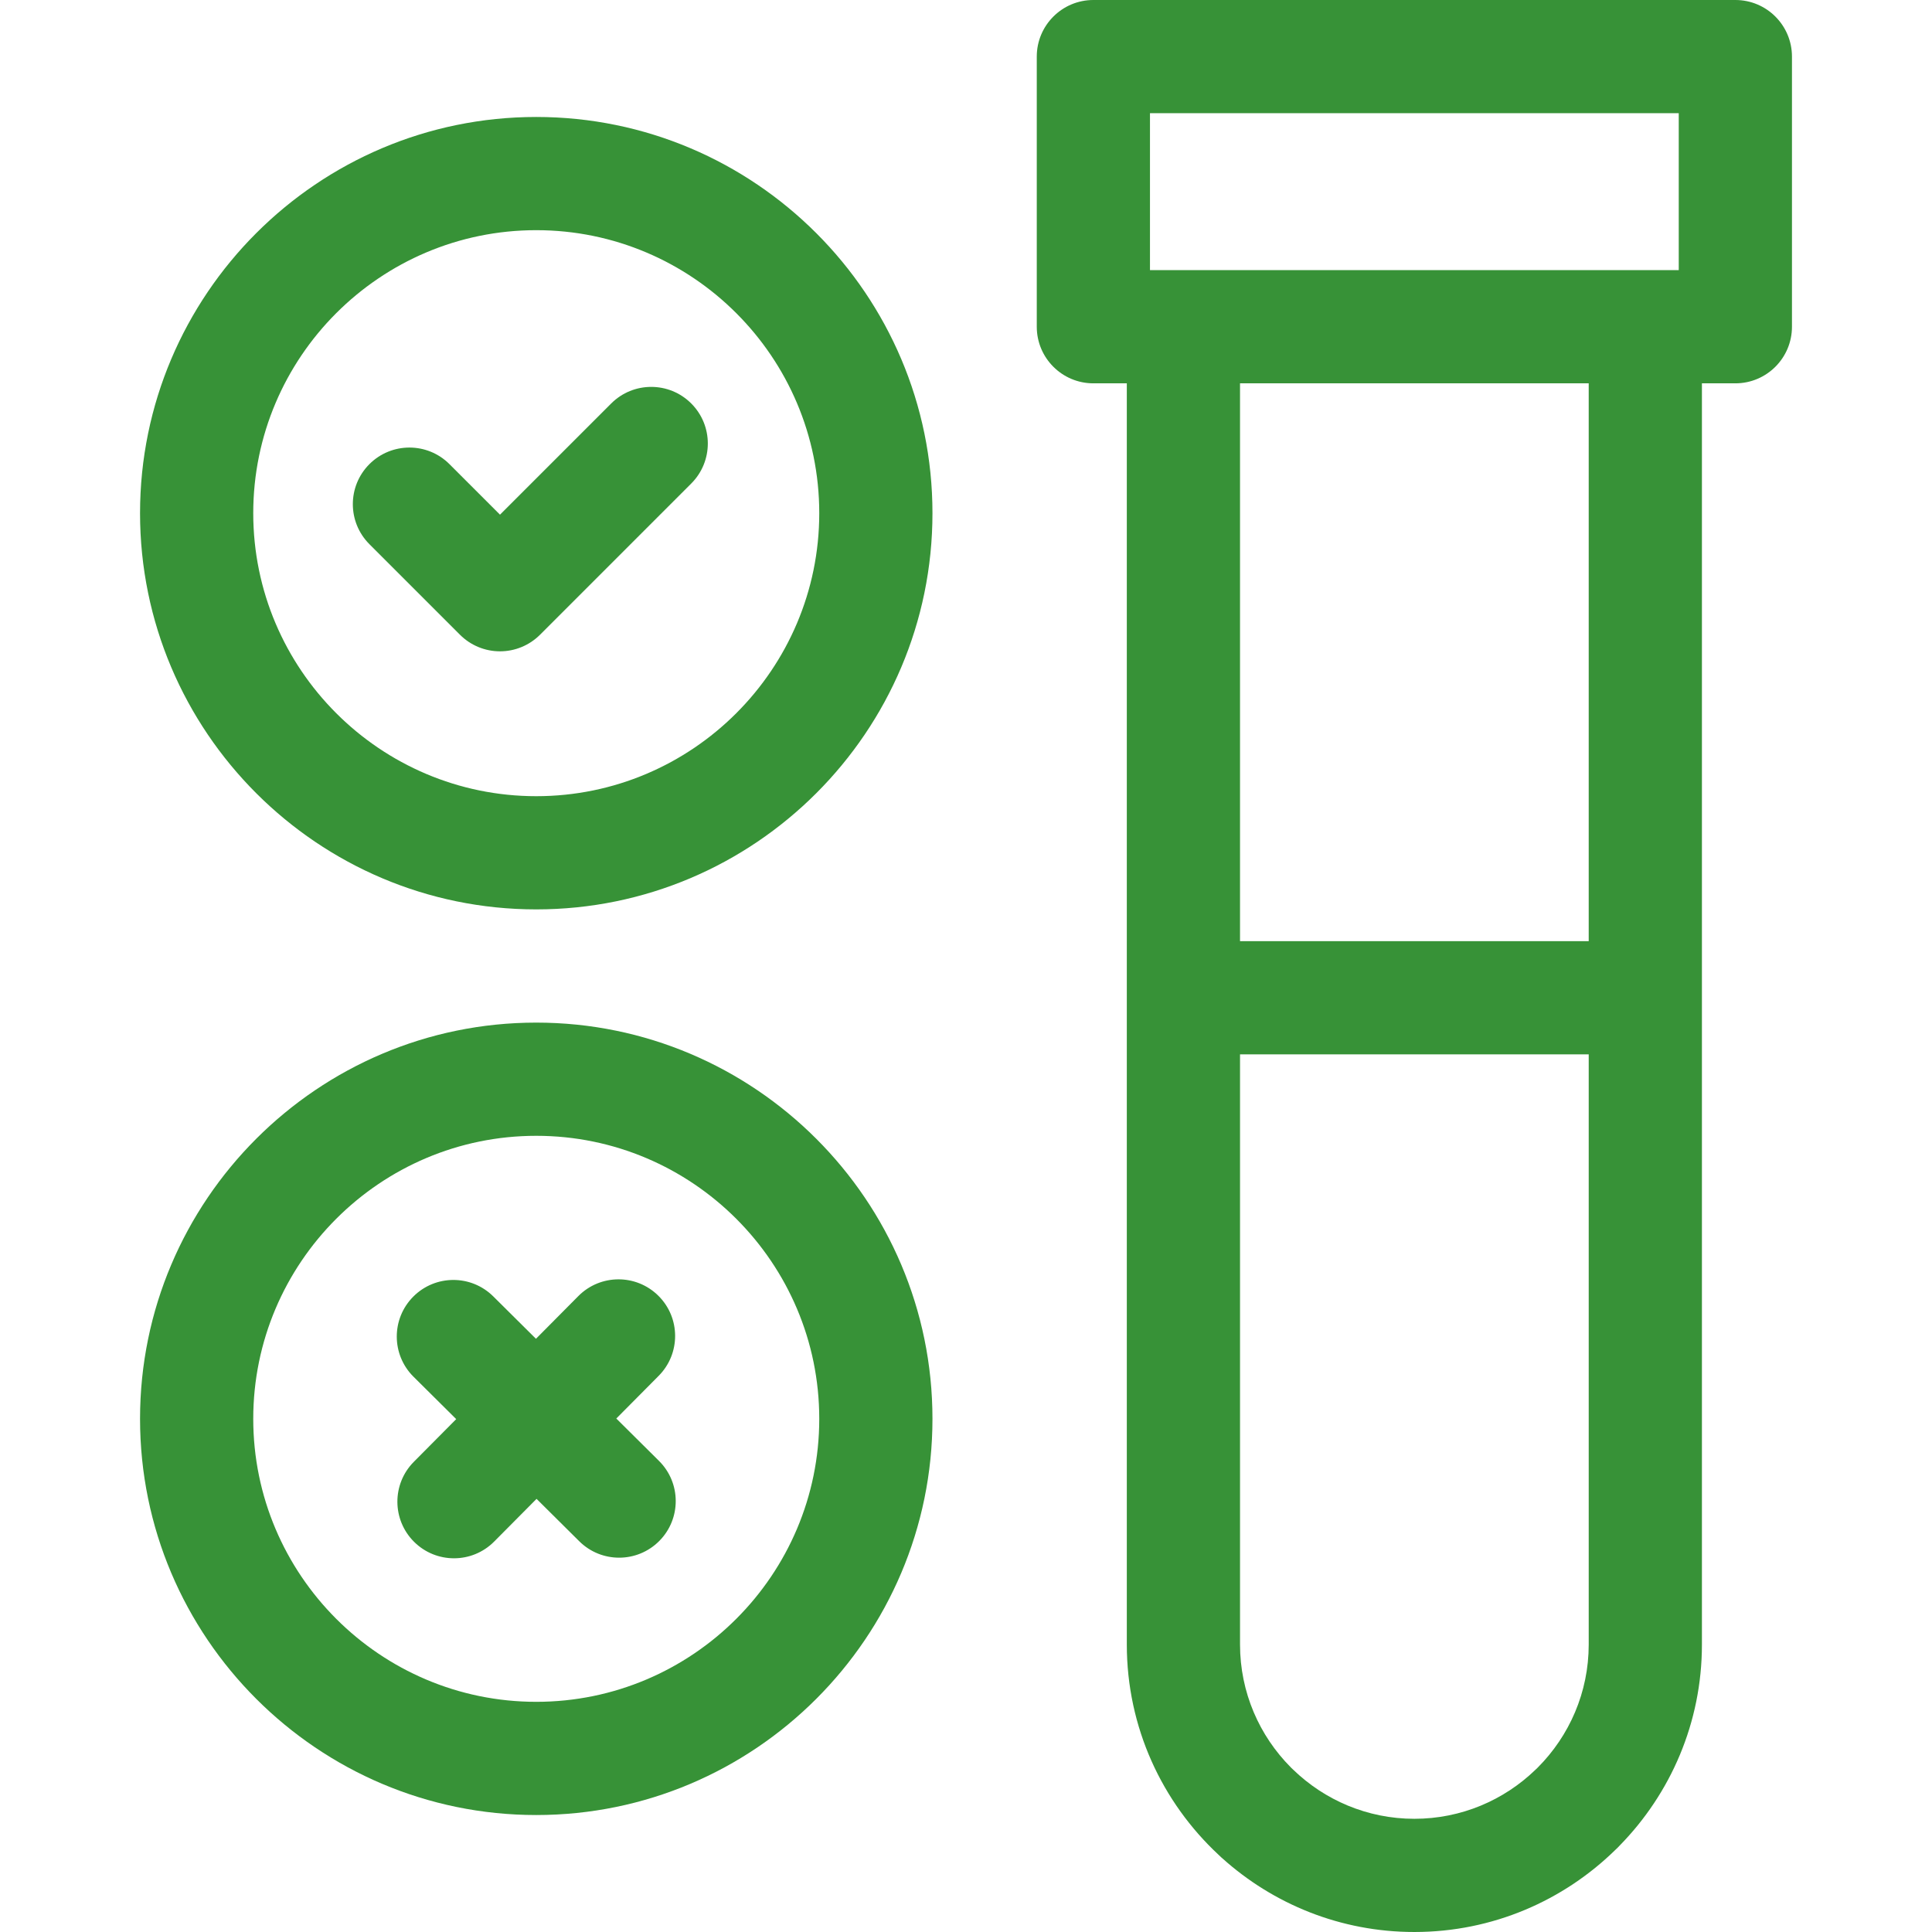
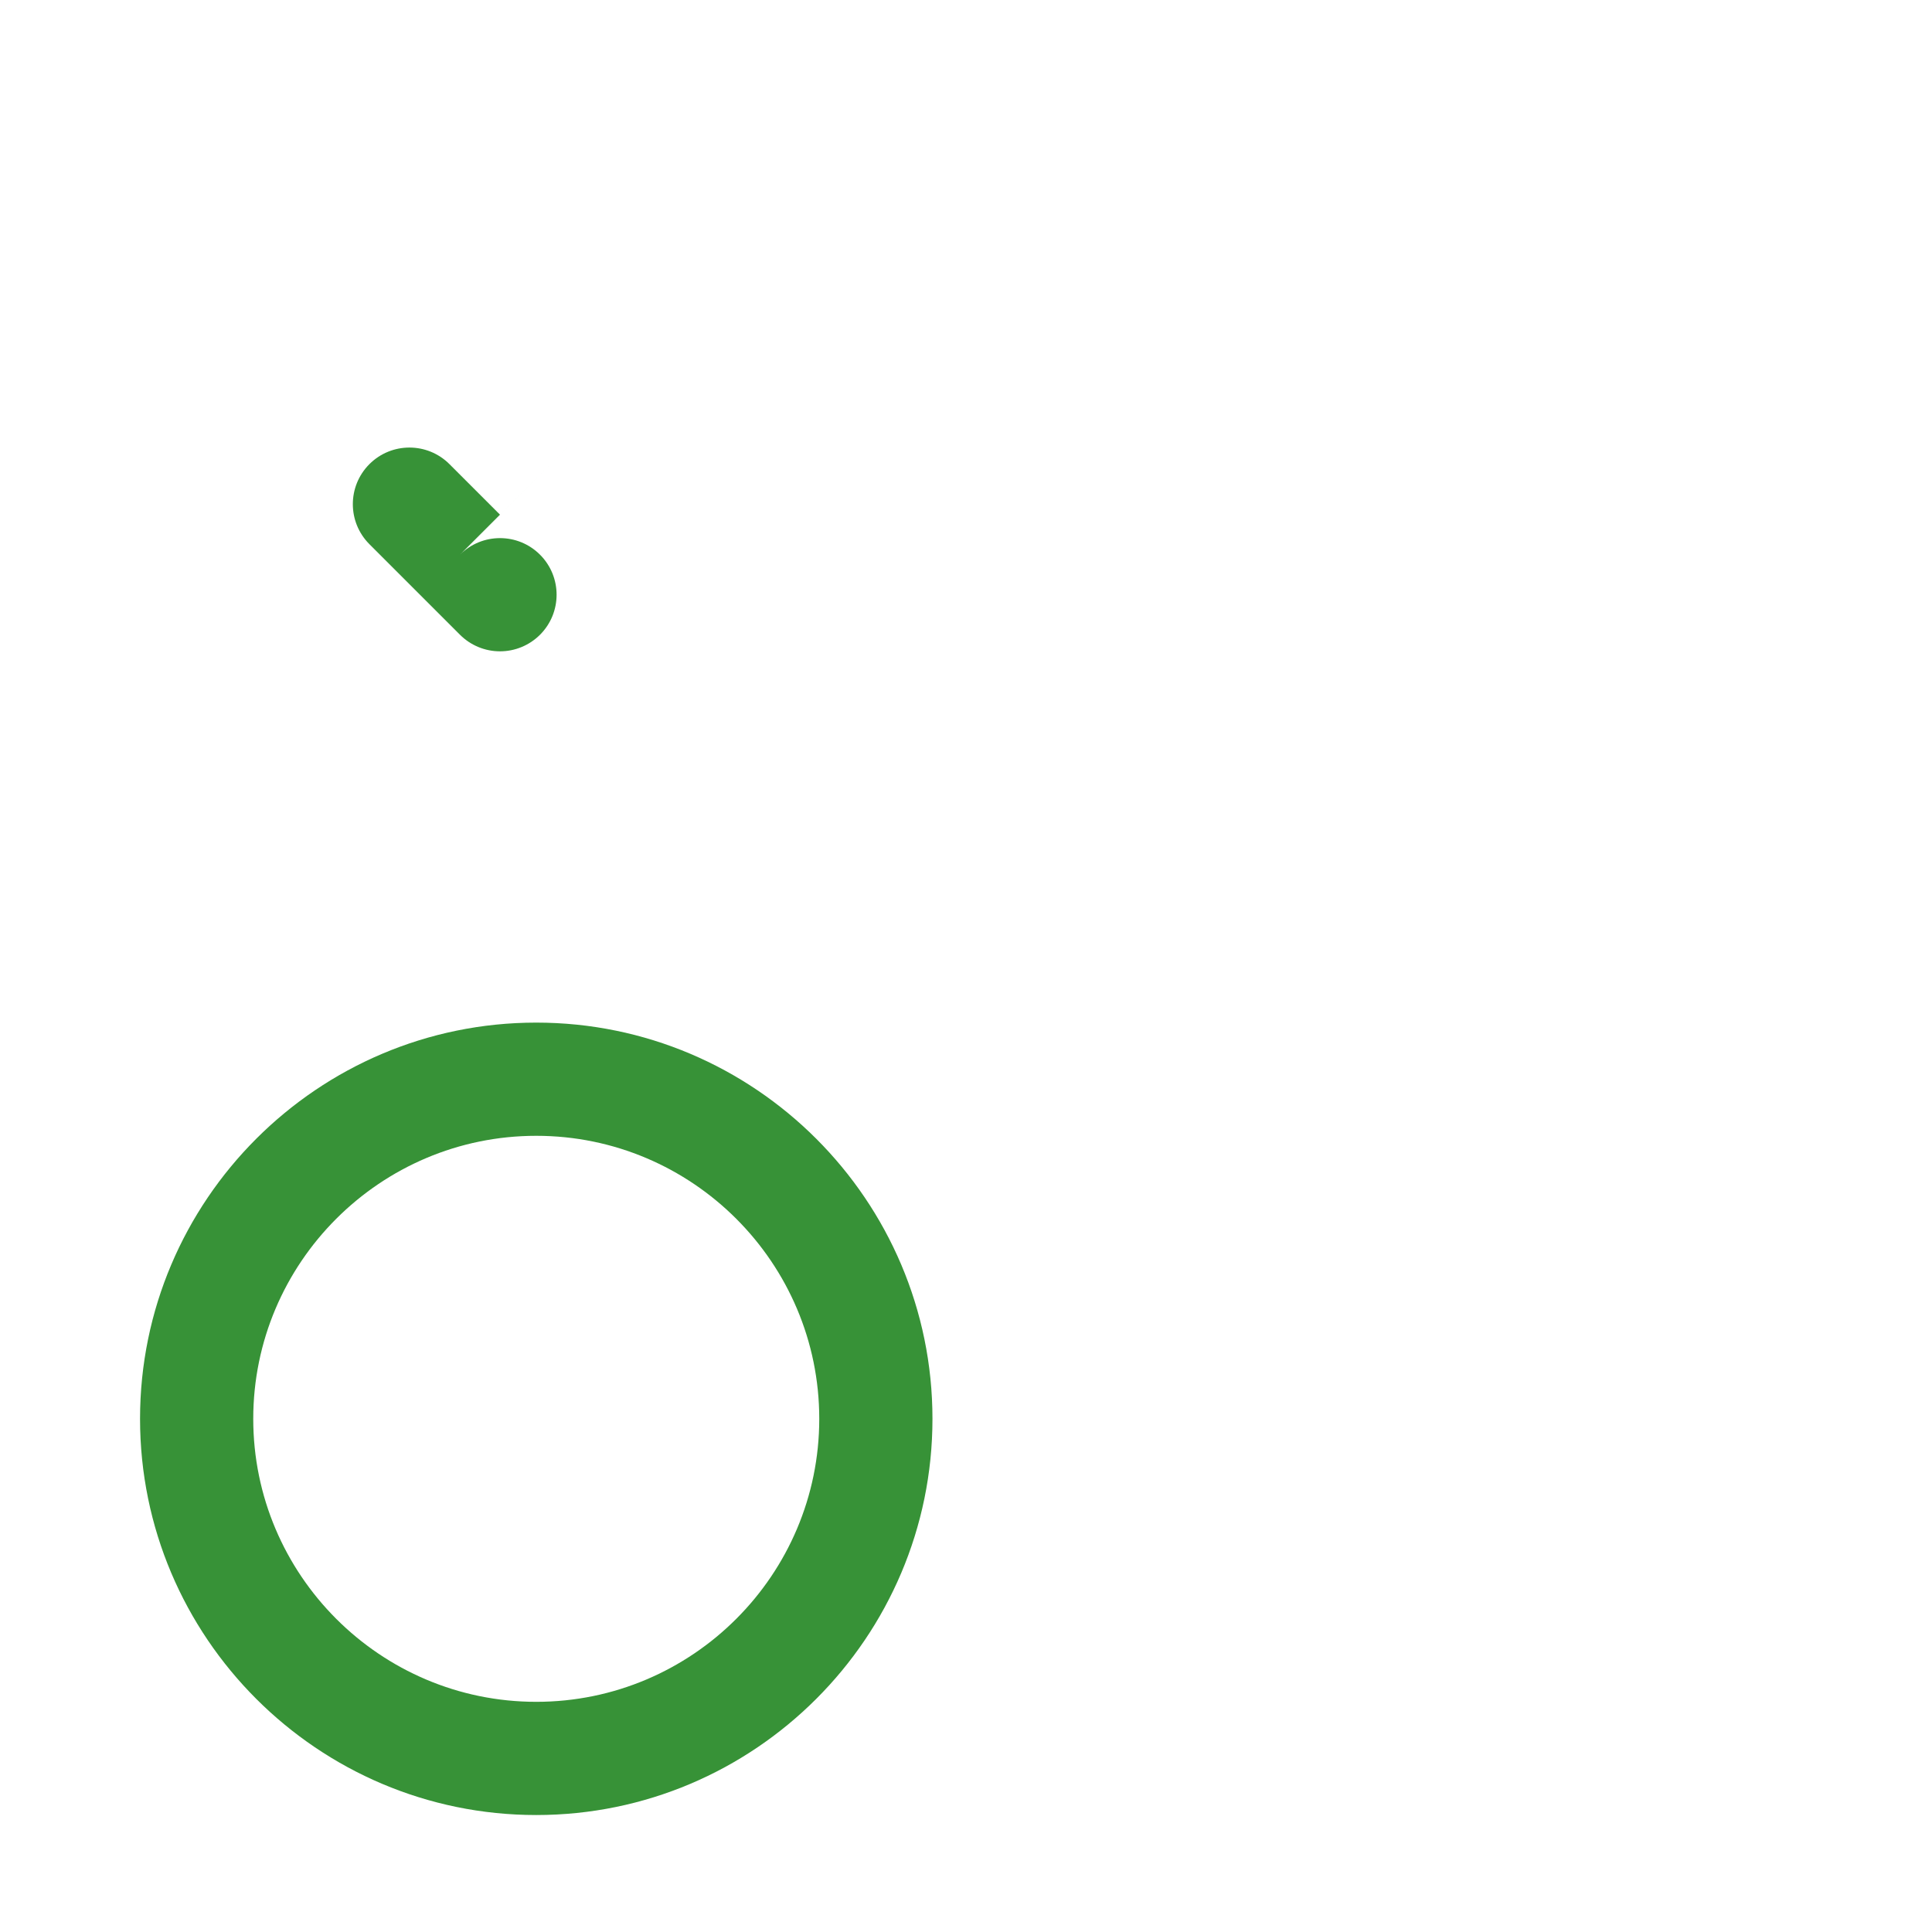
<svg xmlns="http://www.w3.org/2000/svg" id="Capa_1" enable-background="new 0 0 512 512" height="512" fill="#379237" viewBox="0 0 512 512" width="512">
  <g>
-     <path d="m459.887 0h-170.132c-8.284 0-15 6.716-15 15v71.587c0 8.284 6.716 15 15 15h8.863l-.001 334.247c0 21.961 9.359 41.769 24.286 55.682.238.222.465.454.705.672.101.092.209.178.311.269 13.5 12.14 31.341 19.542 50.883 19.542h.038c20.728 0 39.538-8.331 53.287-21.807.183-.179.375-.349.555-.53.188-.188.364-.387.55-.576 13.467-13.744 21.792-32.541 21.792-53.253v-.019-334.227h8.862c8.284 0 15-6.716 15-15v-71.587c.001-8.284-6.715-15-14.999-15zm-155.132 30h140.132v41.587h-140.132zm102.807 438.374c-.027.028-.053.057-.08.084-.189.189-.388.367-.58.553-8.317 8.032-19.627 12.989-32.08 12.989-12.479 0-23.81-4.977-32.132-13.038-.175-.169-.356-.332-.528-.504-.026-.026-.051-.054-.077-.08-8.317-8.356-13.466-19.869-13.466-32.562v-156.397h92.406v156.396c-.001 12.692-5.149 24.203-13.463 32.559zm13.462-218.955h-92.406v-147.832h92.406z" />
-     <path d="m142.113 30.998c-57.897 0-105 47.103-105 105s47.103 105 105 105 105-47.103 105-105-47.102-105-105-105zm0 180c-41.355 0-75-33.645-75-75s33.645-75 75-75 75 33.645 75 75-33.644 75-75 75z" />
-     <path d="m161.974 106.925-29.47 29.469-13.393-13.393c-5.857-5.858-15.355-5.857-21.213 0-5.858 5.858-5.858 15.355 0 21.213l23.999 24c2.812 2.813 6.628 4.394 10.606 4.394s7.794-1.58 10.606-4.394l40.076-40.076c5.858-5.858 5.858-15.355 0-21.213-5.856-5.859-15.354-5.859-21.211 0z" />
+     <path d="m161.974 106.925-29.47 29.469-13.393-13.393c-5.857-5.858-15.355-5.857-21.213 0-5.858 5.858-5.858 15.355 0 21.213l23.999 24c2.812 2.813 6.628 4.394 10.606 4.394s7.794-1.58 10.606-4.394c5.858-5.858 5.858-15.355 0-21.213-5.856-5.859-15.354-5.859-21.211 0z" />
    <path d="m142.113 271.002c-57.897 0-105 47.103-105 105s47.103 105 105 105 105-47.103 105-105-47.102-105-105-105zm0 180c-41.355 0-75-33.645-75-75s33.645-75 75-75 75 33.645 75 75-33.644 75-75 75z" />
-     <path d="m163.326 375.924 11.234-11.317c5.836-5.879 5.802-15.376-.078-21.213-5.879-5.835-15.377-5.804-21.213.078l-11.234 11.317-11.317-11.234c-5.879-5.836-15.377-5.804-21.213.078-5.836 5.879-5.802 15.376.078 21.213l11.317 11.234-11.234 11.316c-5.836 5.879-5.802 15.376.078 21.213 2.926 2.904 6.746 4.354 10.567 4.354 3.856 0 7.714-1.479 10.646-4.433l11.233-11.316 11.316 11.234c2.926 2.904 6.746 4.354 10.567 4.354 3.856 0 7.714-1.479 10.646-4.433 5.836-5.879 5.802-15.376-.078-21.213z" />
  </g>
</svg>